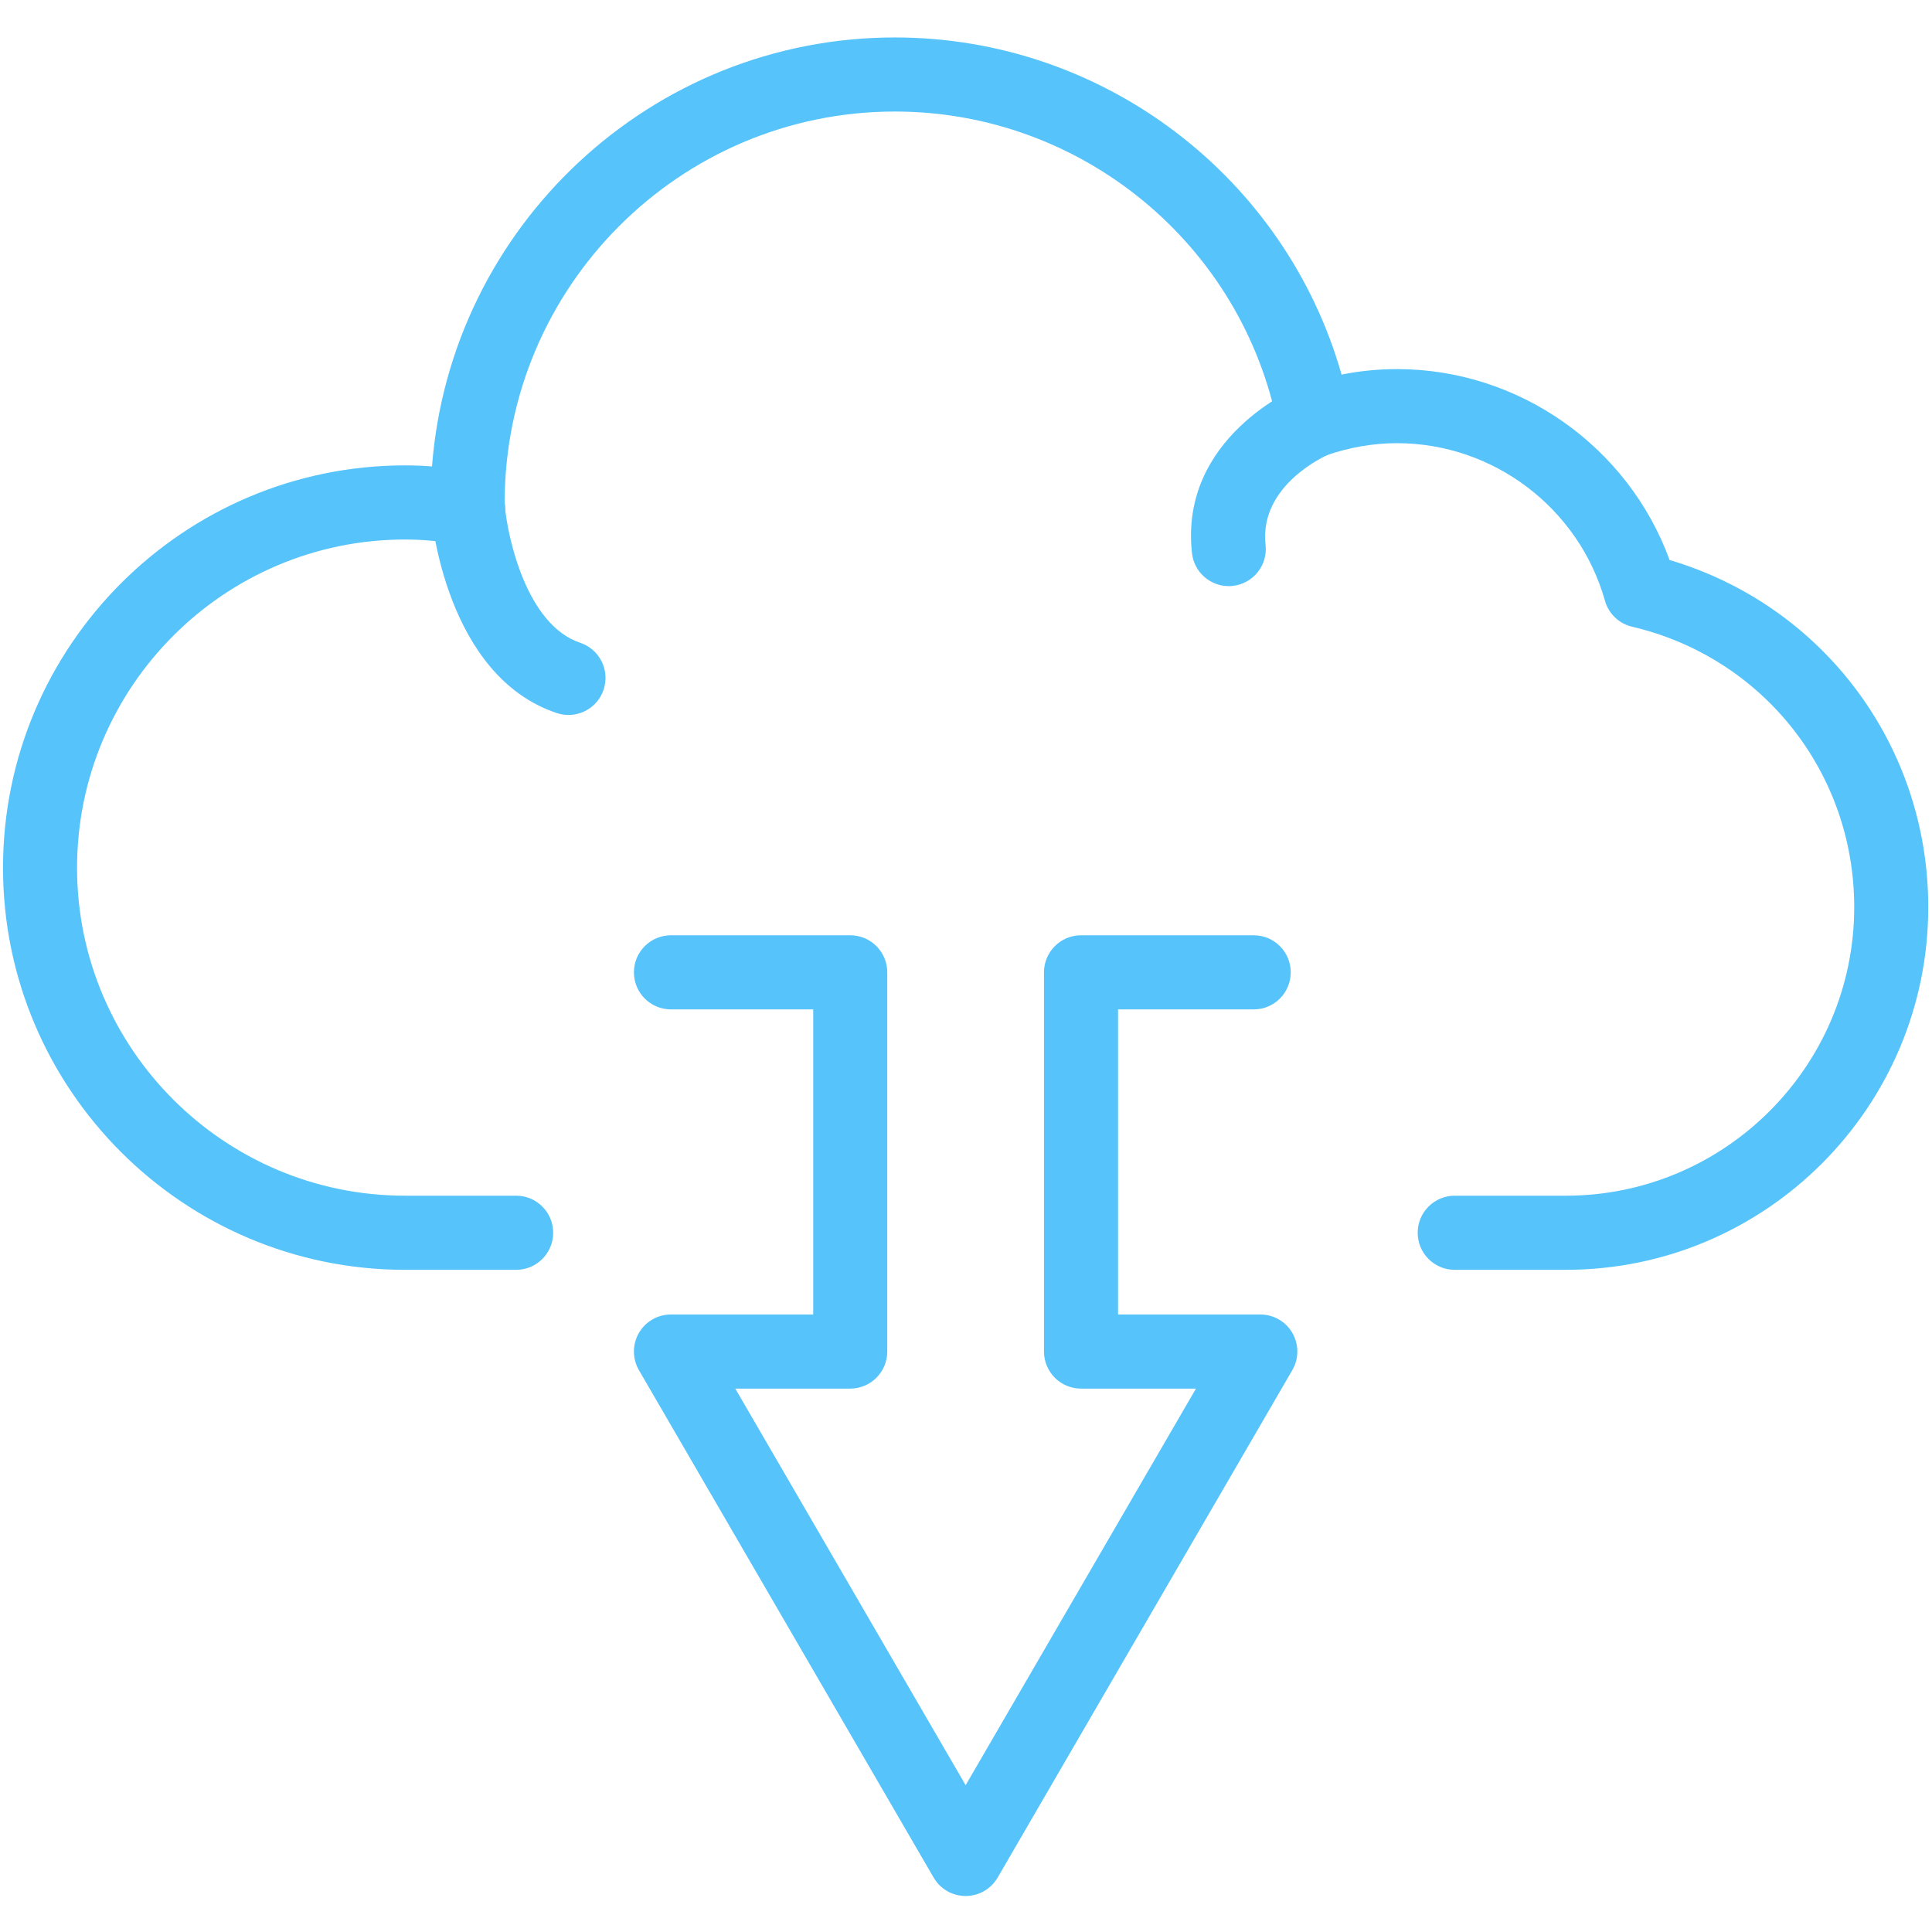
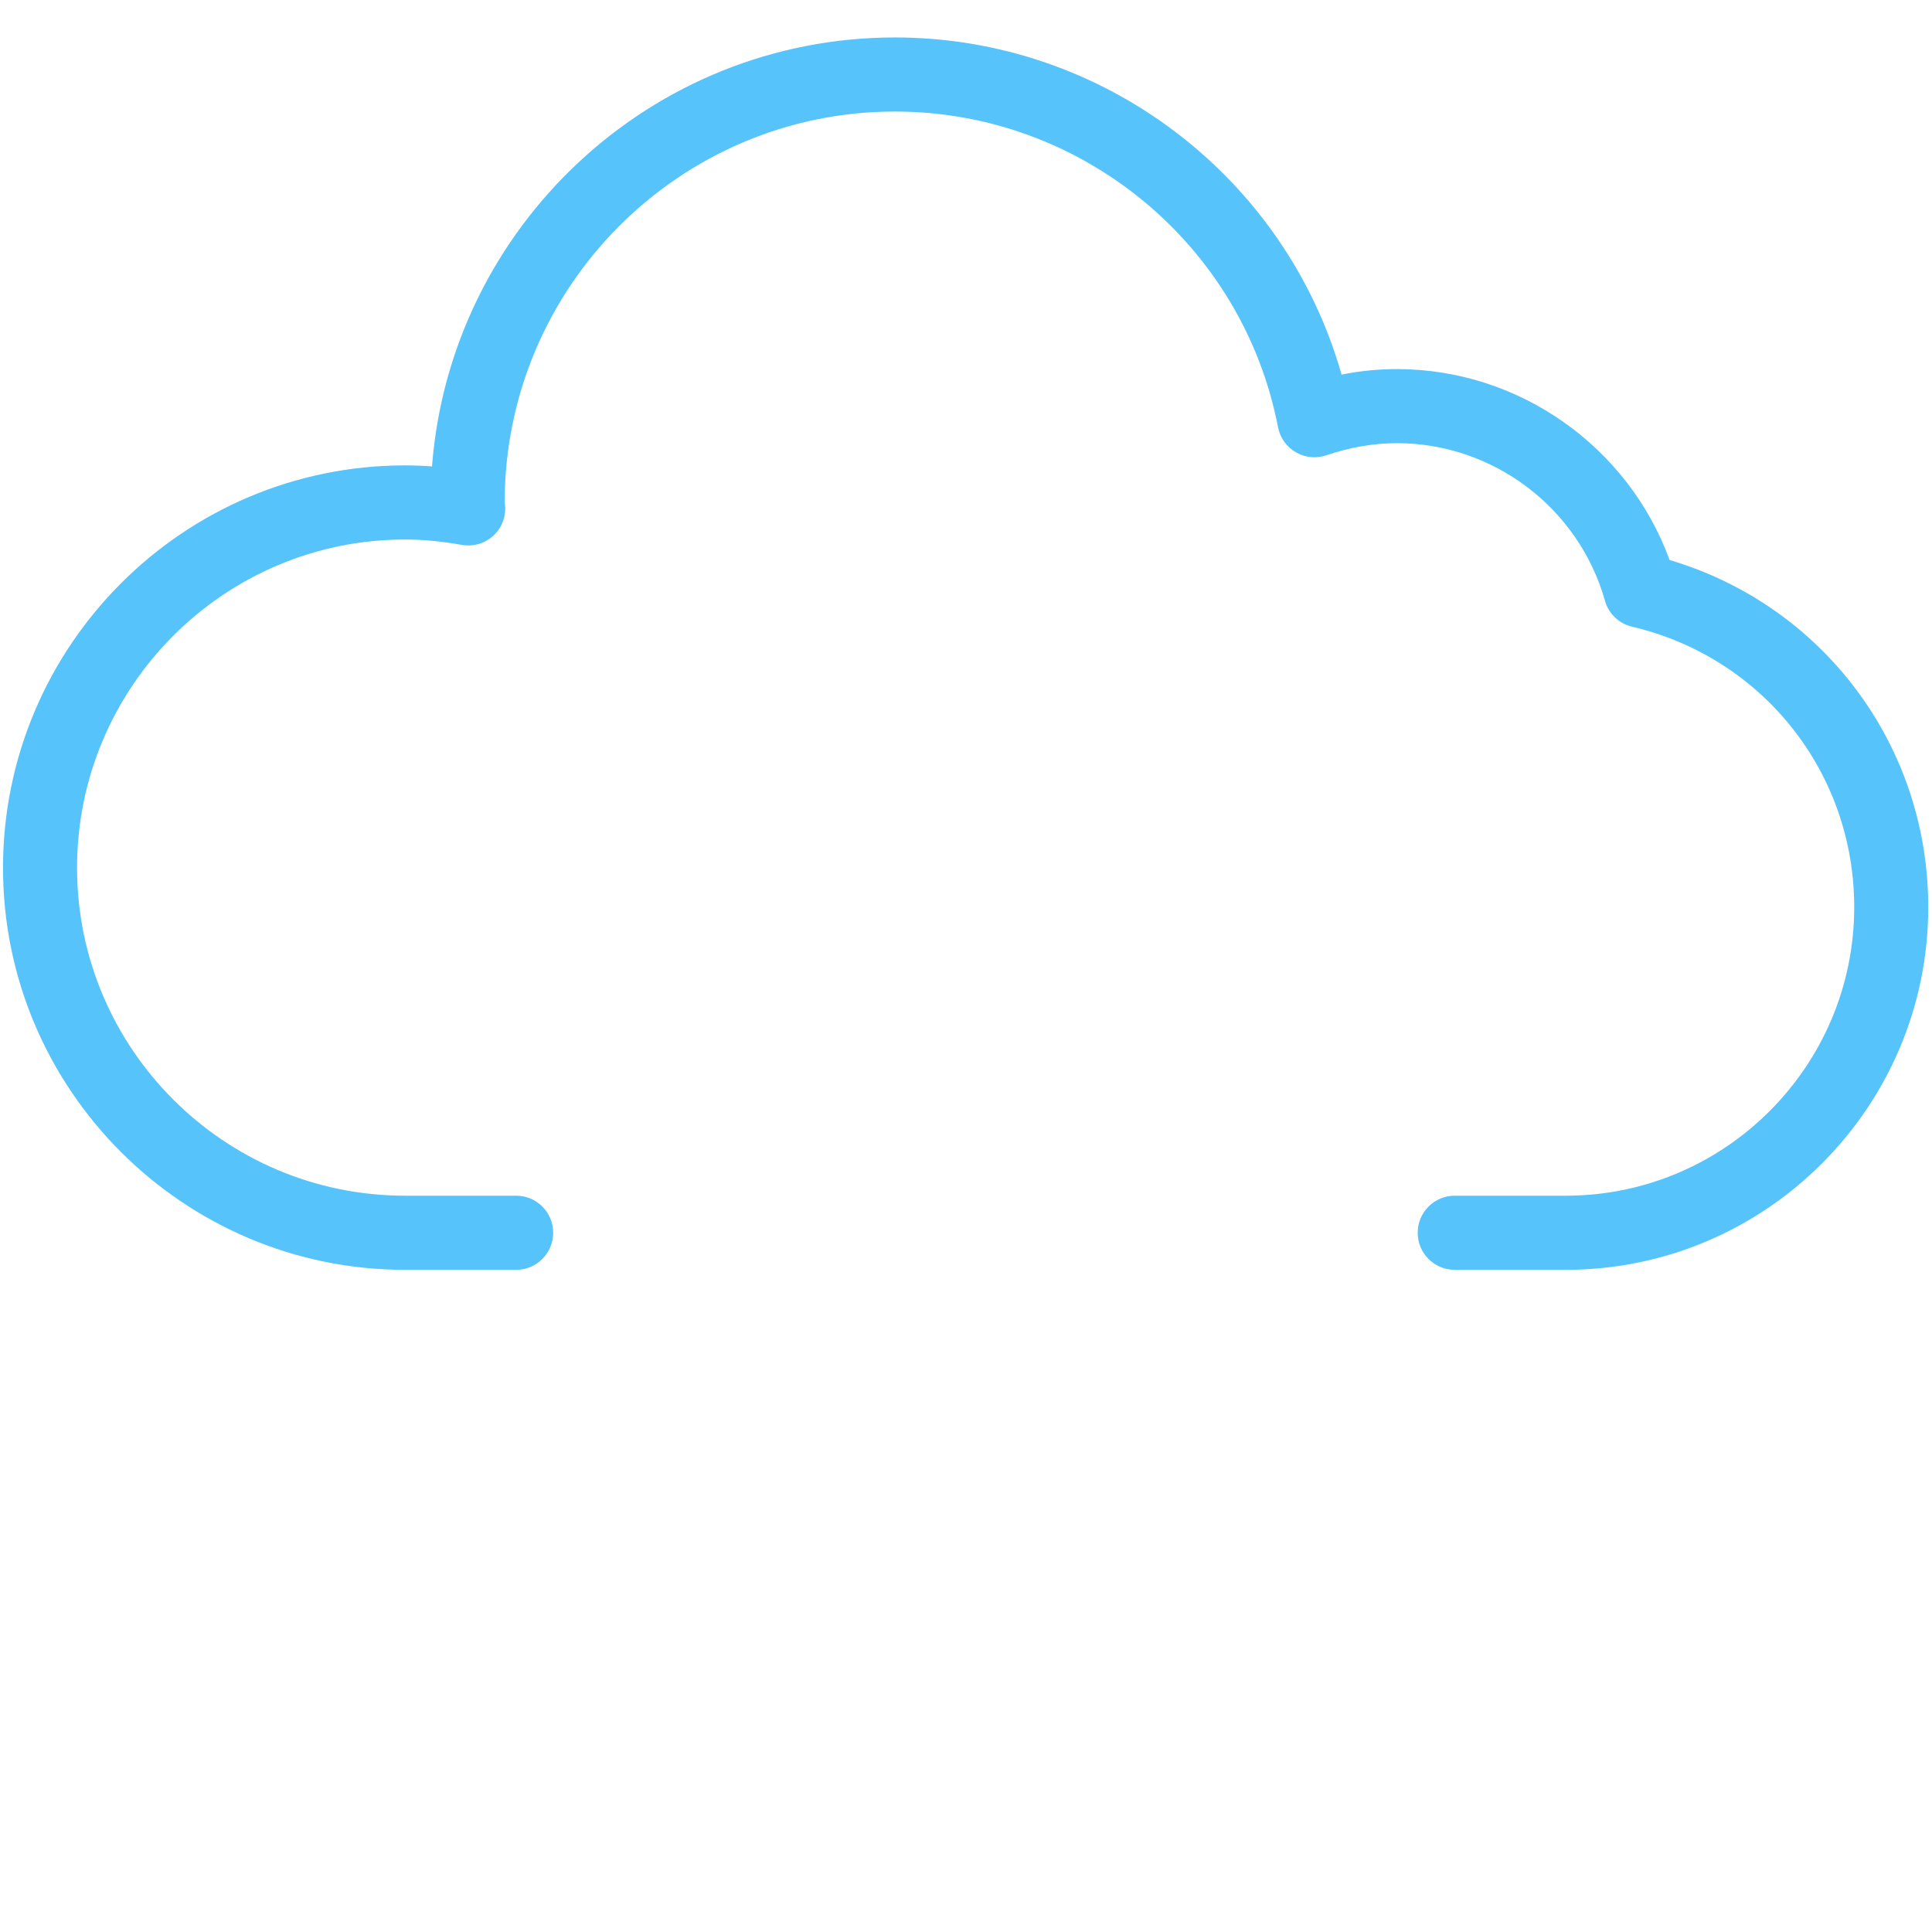
<svg xmlns="http://www.w3.org/2000/svg" xmlns:ns1="http://www.serif.com/" width="100%" height="100%" viewBox="0 0 90 90" xml:space="preserve" style="fill-rule:evenodd;clip-rule:evenodd;stroke-linejoin:round;stroke-miterlimit:2;">
  <g id="_60.svg" ns1:id="60.svg" transform="matrix(0.18,0,0,0.18,45,45)">
    <g transform="matrix(1,0,0,1,-250,-250)">
      <g>
        <path d="M405.224,328.63L376.484,328.63C371.188,328.63 366.896,324.344 366.896,319.036C366.896,313.74 371.188,309.448 376.484,309.448L405.224,309.448C446.385,309.448 479.87,275.943 479.87,234.75C479.87,199.974 456.229,170.135 422.391,162.193C419,161.401 416.302,158.823 415.359,155.464C408.589,131.458 386.458,114.693 361.536,114.693C355.448,114.693 349.307,115.75 343.271,117.828C340.646,118.714 337.771,118.443 335.37,117.047C332.969,115.656 331.281,113.297 330.755,110.578C321.599,63.234 279.896,28.865 231.604,28.865C175.911,28.865 130.609,74.25 130.609,130.042C131.141,133.115 130.12,136.214 127.901,138.417C125.693,140.615 122.516,141.557 119.448,141.005C114.198,140.073 109.417,139.625 104.833,139.625C58.026,139.625 19.943,177.74 19.943,224.589C19.943,271.38 58.026,309.448 104.833,309.448L133.583,309.448C138.875,309.448 143.161,313.74 143.161,319.036C143.161,324.344 138.875,328.63 133.583,328.63L104.833,328.63C47.458,328.63 0.781,281.953 0.781,224.589C0.781,167.167 47.458,120.443 104.833,120.443C107.125,120.443 109.448,120.526 111.802,120.714C116.563,58.698 168.474,9.693 231.604,9.693C285.599,9.693 332.677,45.823 347.198,96.943C351.953,95.995 356.745,95.521 361.536,95.521C393.125,95.521 421.375,115.578 432.089,144.932C471.771,156.688 499.031,192.87 499.031,234.75C499.031,286.521 456.948,328.63 405.224,328.63" style="fill:rgb(86,195,251);fill-rule:nonzero;" />
      </g>
-       <path d="M147.12,185.036C146.12,185.036 145.094,184.87 144.089,184.536C115.349,174.948 111.672,134.052 111.531,132.318C111.094,127.042 115.021,122.411 120.292,121.974C125.526,121.542 130.182,125.453 130.63,130.729C131.349,139.063 136.266,161.719 150.151,166.349C155.172,168.021 157.885,173.453 156.214,178.484C154.875,182.495 151.13,185.036 147.12,185.036" style="fill:rgb(86,195,251);fill-rule:nonzero;" />
-       <path d="M317.99,151.688C313.177,151.688 309.026,148.063 308.484,143.151C305.161,113.255 335.25,100.417 336.531,99.88C341.417,97.854 347.026,100.177 349.057,105.068C351.073,109.953 348.776,115.542 343.917,117.578C343.167,117.901 325.802,125.536 327.526,141.036C328.109,146.297 324.323,151.042 319.063,151.625C318.698,151.672 318.344,151.688 317.99,151.688" style="fill:rgb(86,195,251);fill-rule:nonzero;" />
      <g>
-         <path d="M249.906,490.682C246.484,490.682 243.333,488.865 241.625,485.917L165.354,354.594C163.635,351.63 163.625,347.969 165.333,344.984C167.042,342.016 170.208,340.188 173.635,340.188L210.458,340.188L210.458,261.229L173.635,261.229C168.349,261.229 164.057,256.948 164.057,251.641C164.057,246.344 168.349,242.052 173.635,242.052L220.036,242.052C225.333,242.052 229.625,246.344 229.625,251.641L229.625,349.771C229.625,355.078 225.333,359.37 220.036,359.37L190.292,359.37L249.906,462.01L309.516,359.37L279.771,359.37C274.479,359.37 270.182,355.078 270.182,349.771L270.182,251.641C270.182,246.344 274.479,242.052 279.771,242.052L324.464,242.052C329.75,242.052 334.042,246.344 334.042,251.641C334.042,256.948 329.75,261.229 324.464,261.229L289.354,261.229L289.354,340.188L326.167,340.188C329.594,340.188 332.766,342.016 334.474,344.984C336.182,347.969 336.177,351.63 334.448,354.594L258.188,485.917C256.474,488.865 253.323,490.682 249.906,490.682" style="fill:rgb(86,195,251);fill-rule:nonzero;" />
-       </g>
+         </g>
    </g>
  </g>
</svg>